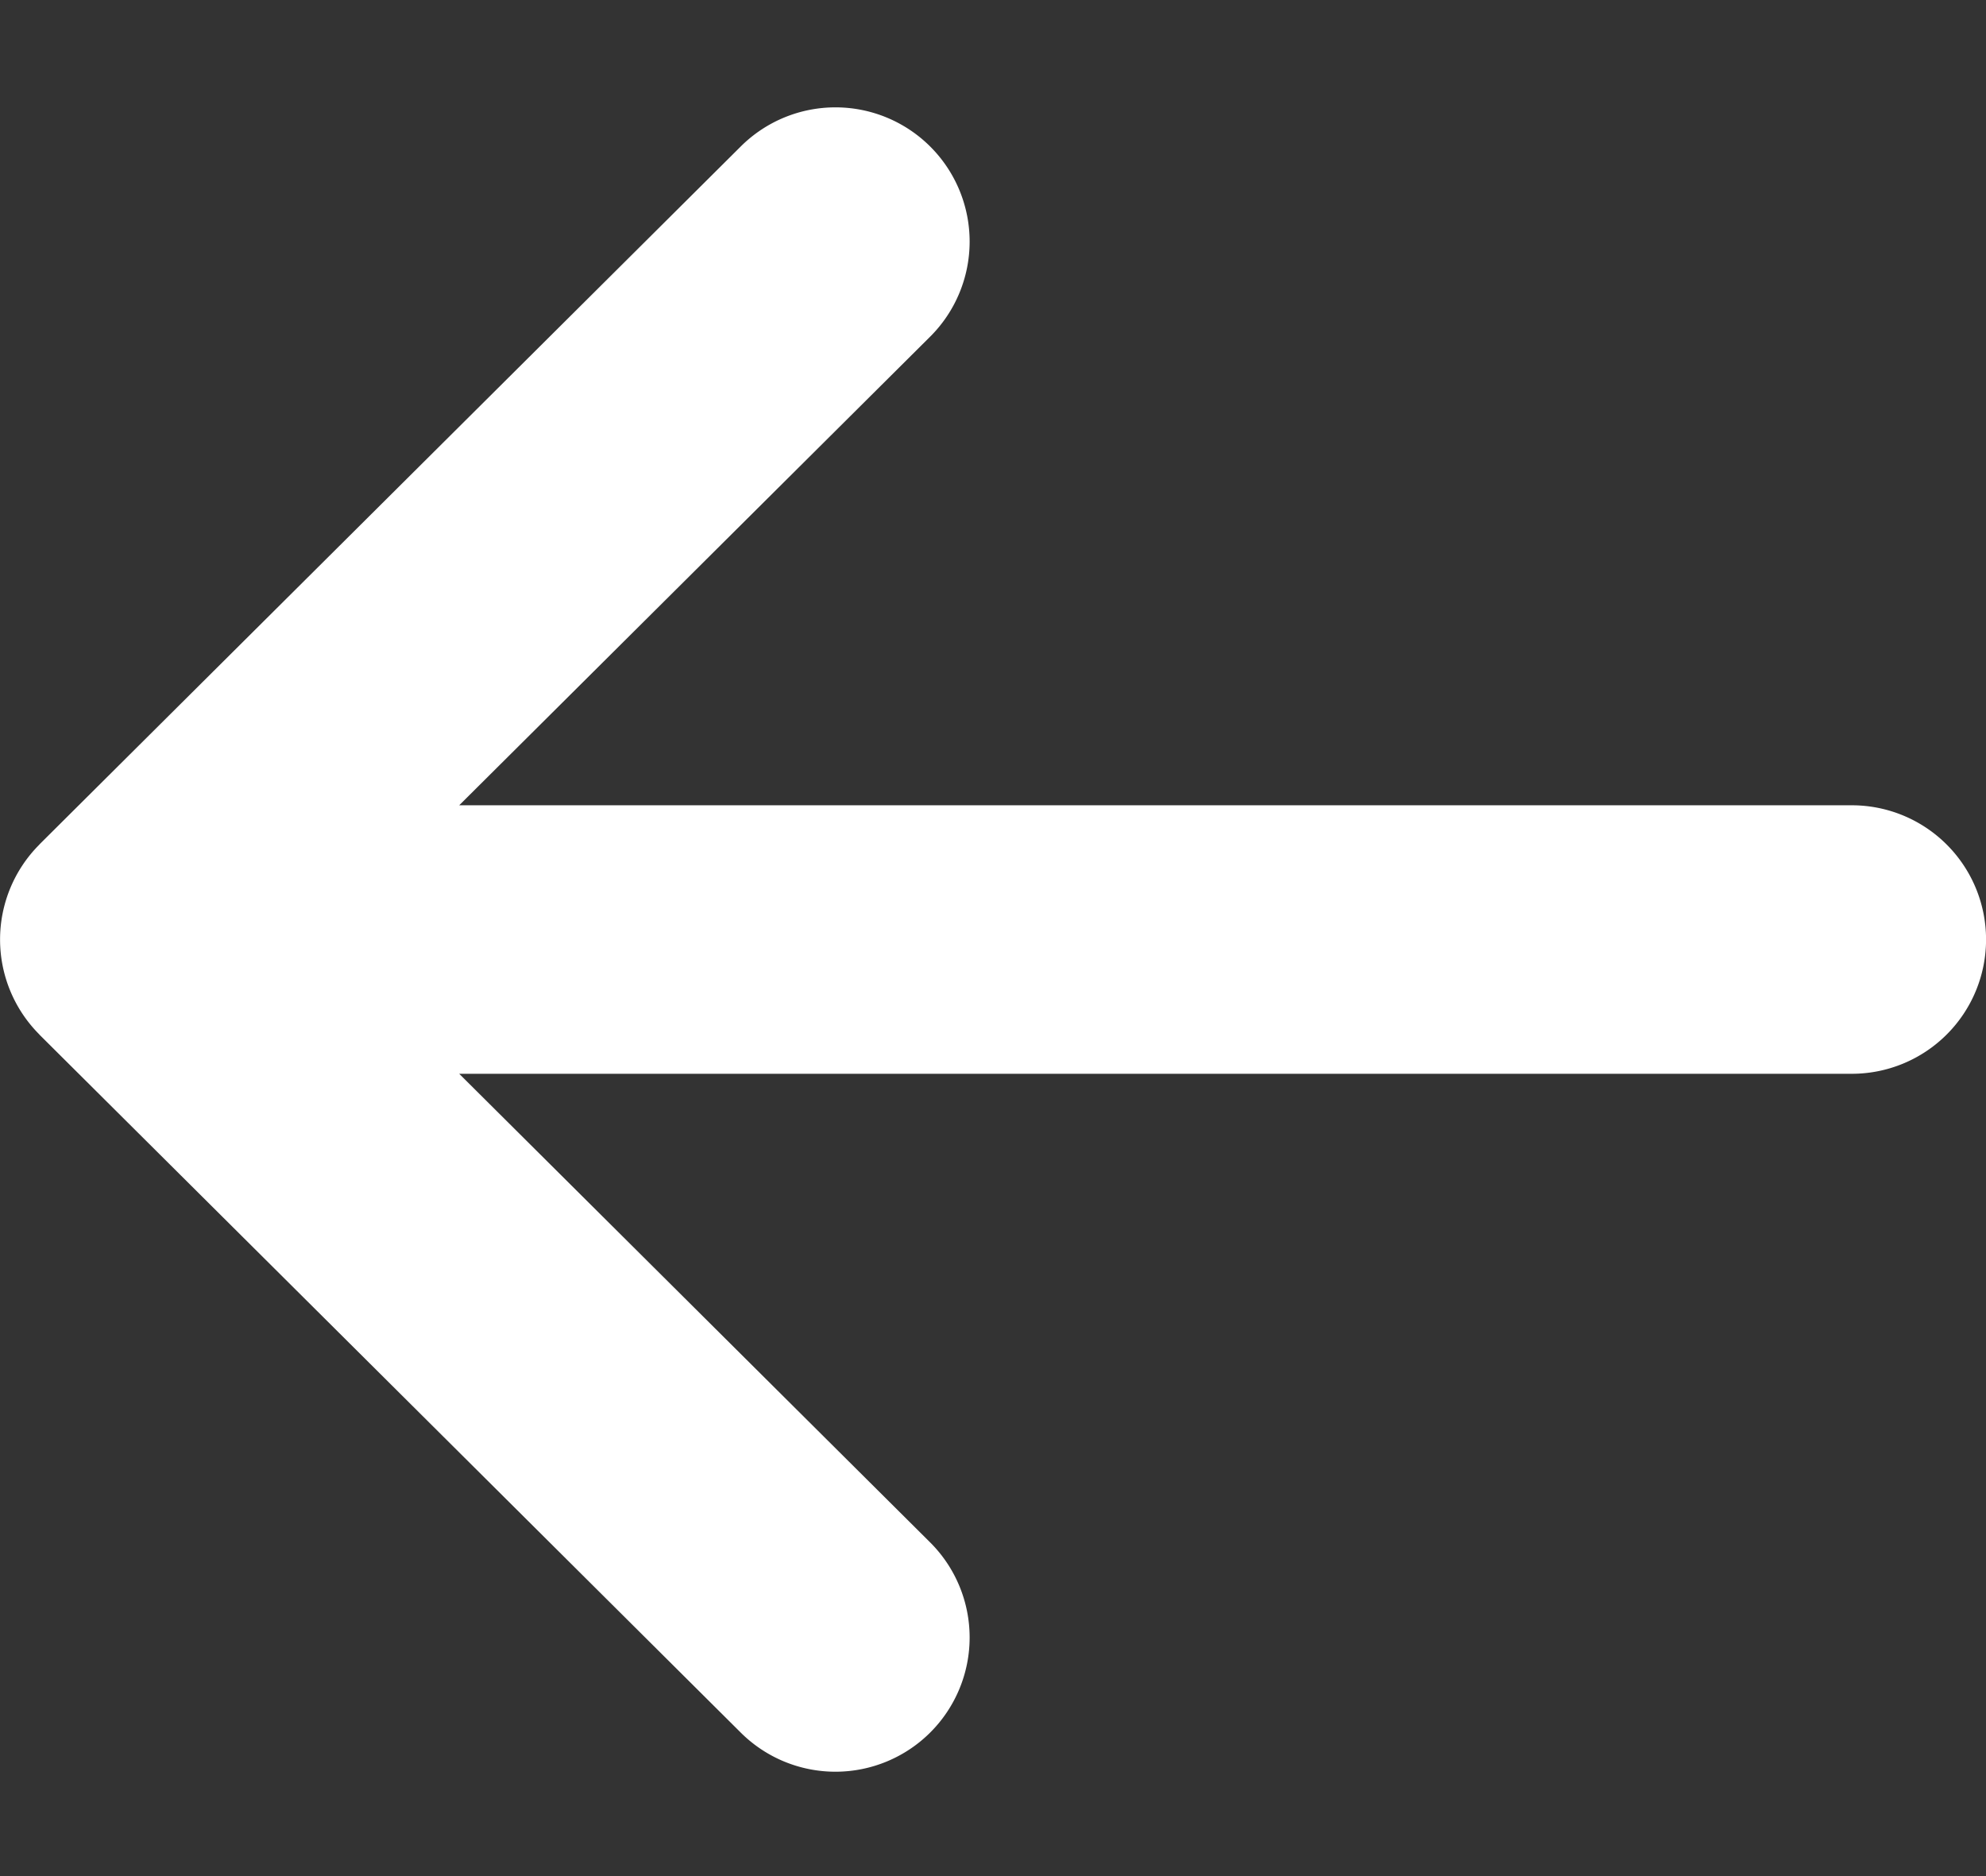
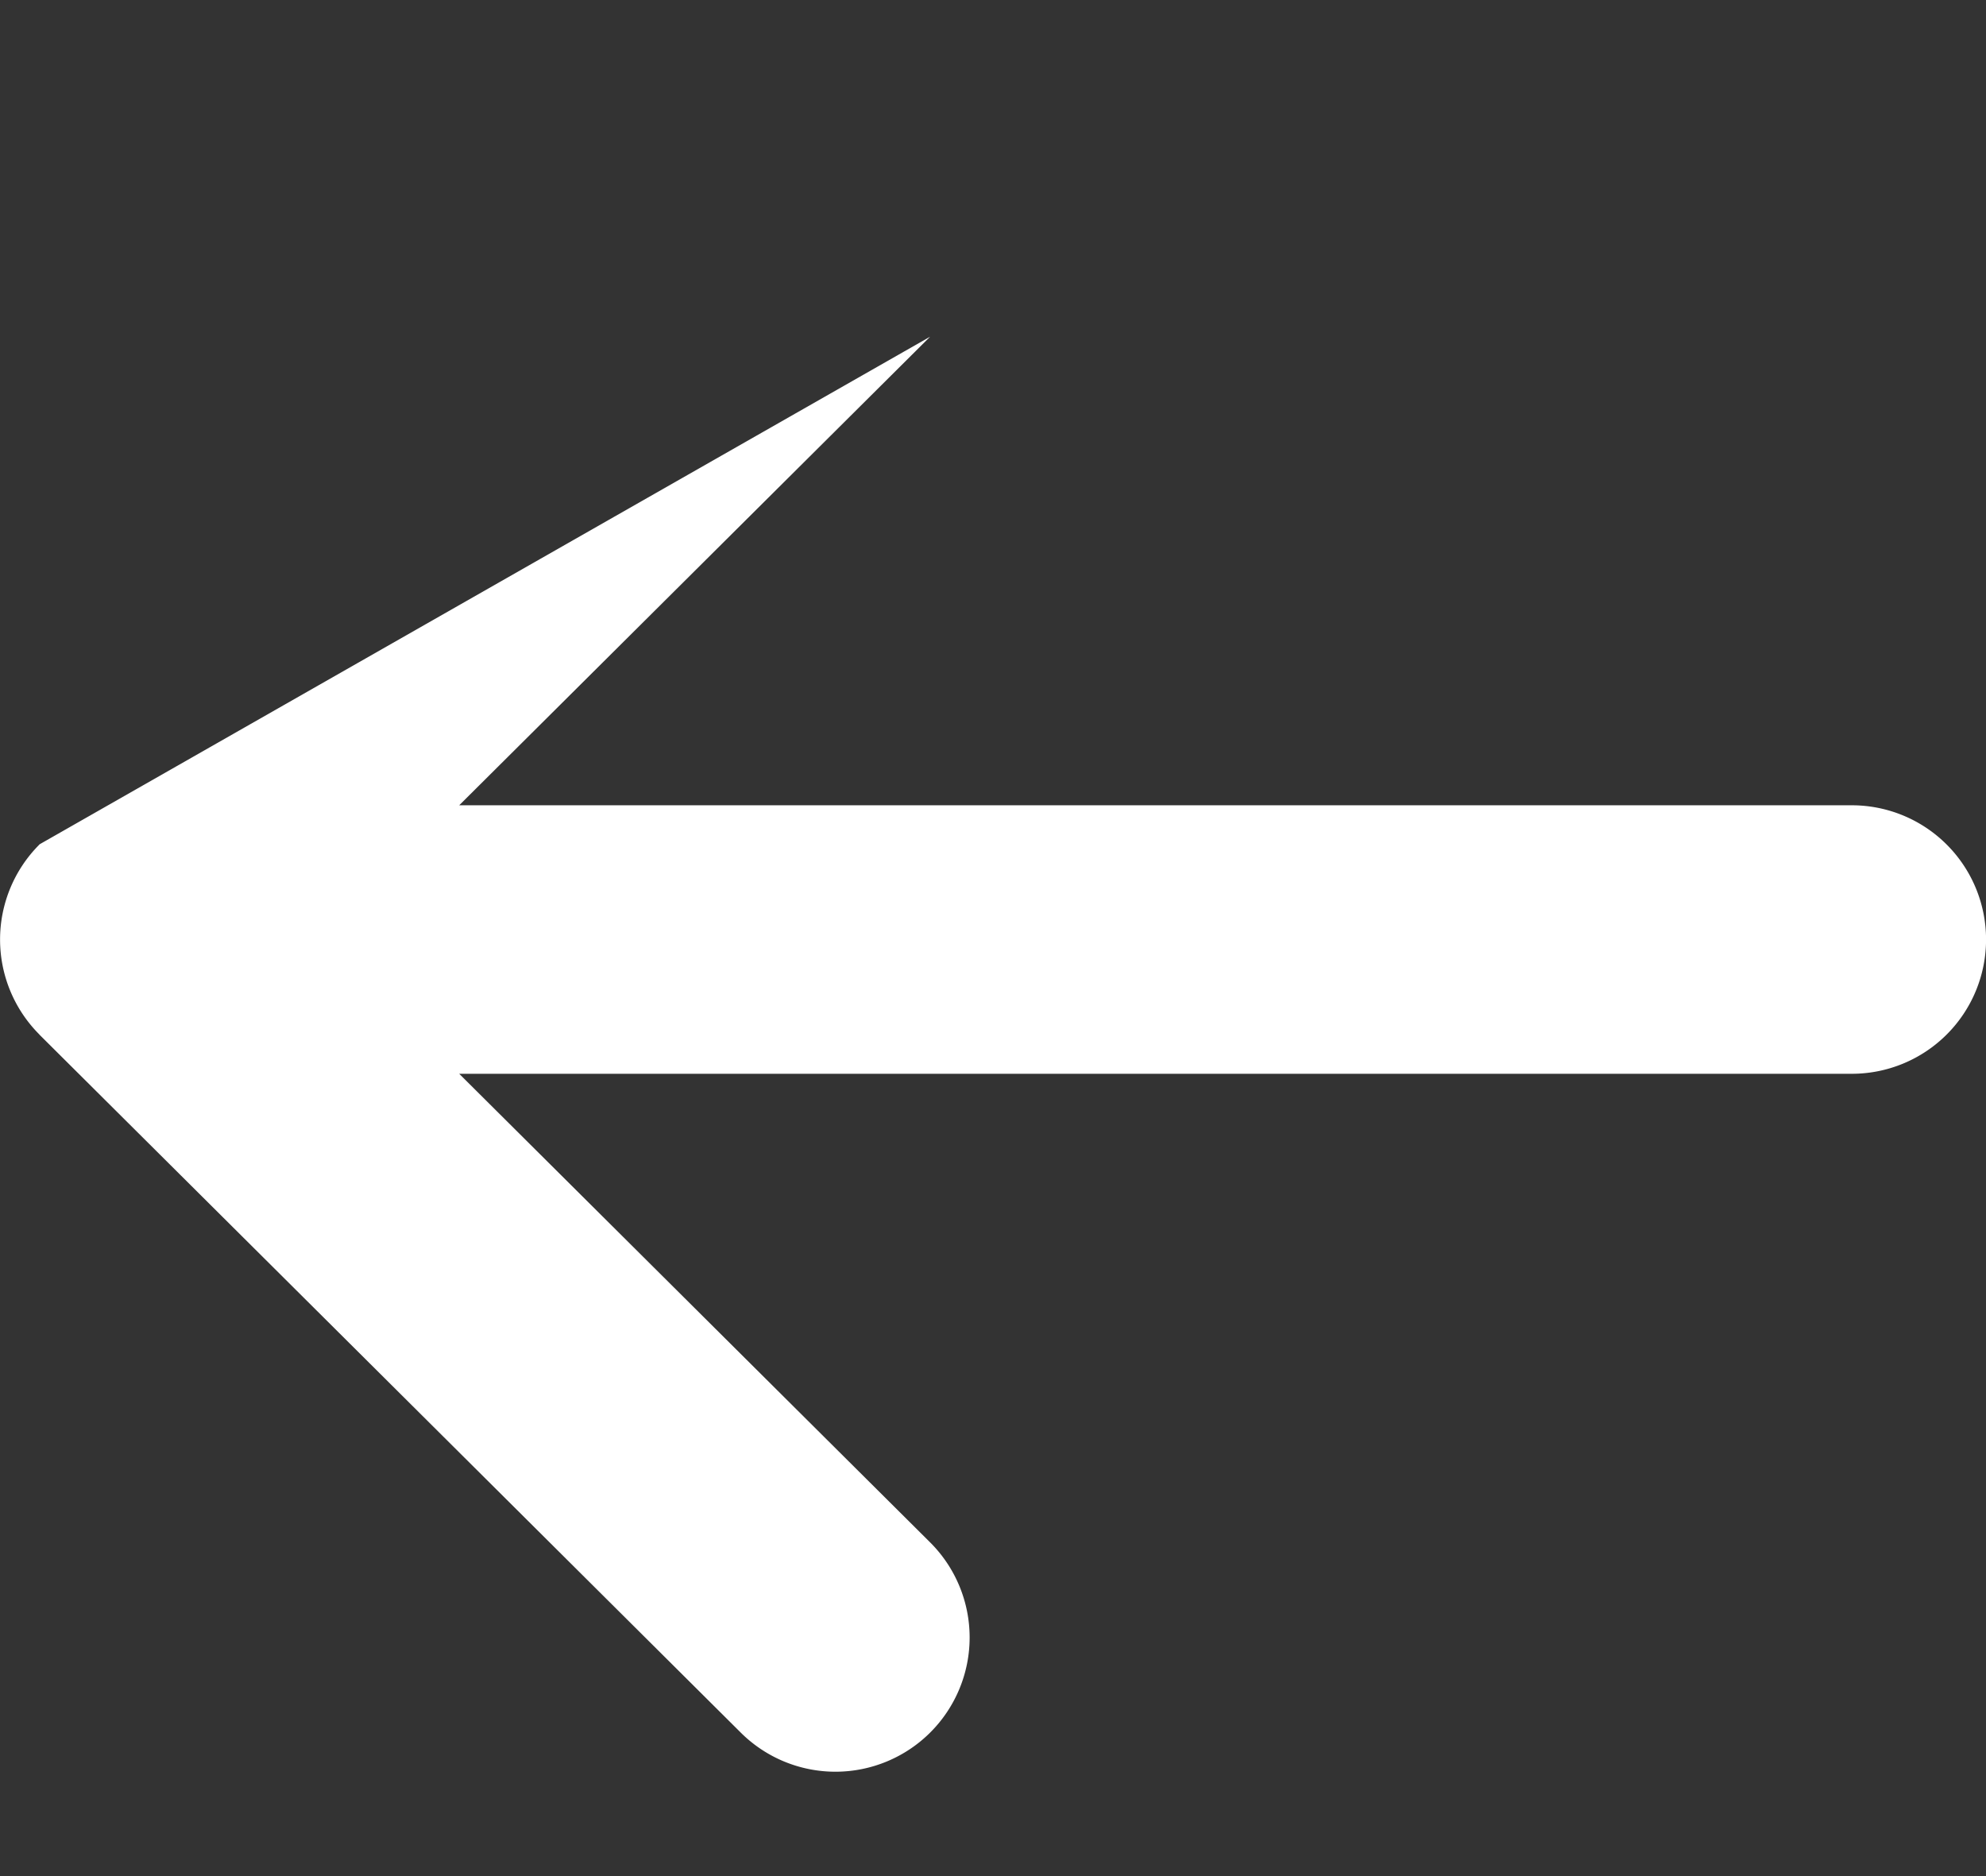
<svg xmlns="http://www.w3.org/2000/svg" width="18" height="17" fill="none">
  <rect width="100%" height="100%" fill="#333333" stroke="none" />
-   <path d="M.357 9.374v.001L6.714 15.7a1.216 1.216 0 001.716-1.724L4.162 9.73h12.622a1.216 1.216 0 100-2.433H4.162L8.43 3.051a1.216 1.216 0 10-1.716-1.724L.358 7.651l-.001.002a1.217 1.217 0 000 1.721z" fill="#fff" />
+   <path d="M.357 9.374v.001L6.714 15.7a1.216 1.216 0 001.716-1.724L4.162 9.73h12.622a1.216 1.216 0 100-2.433H4.162L8.43 3.051L.358 7.651l-.001.002a1.217 1.217 0 000 1.721z" fill="#fff" />
</svg>